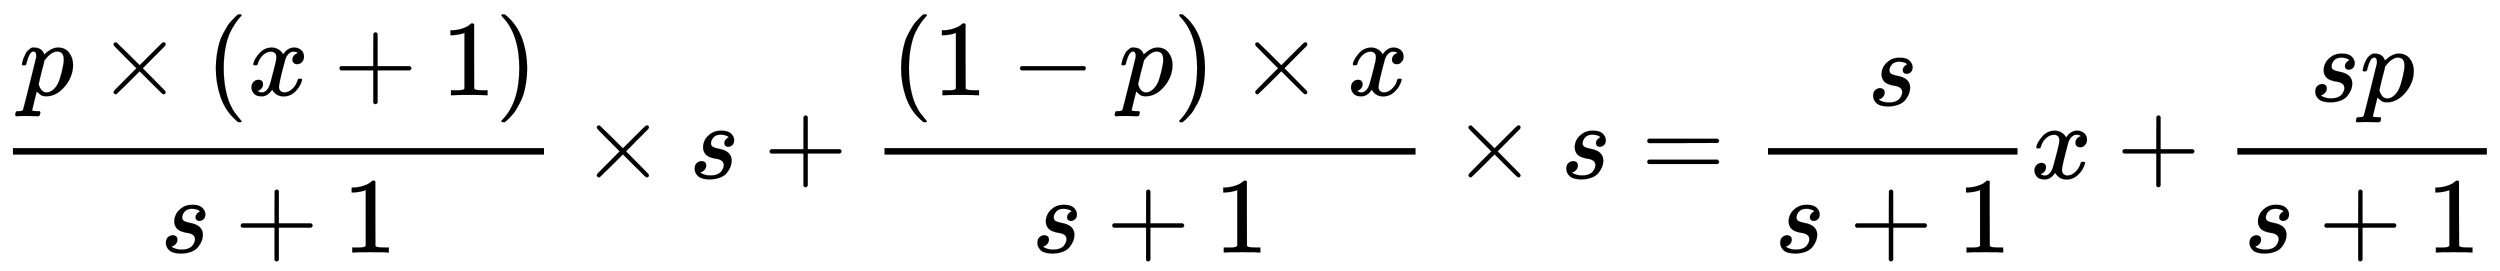
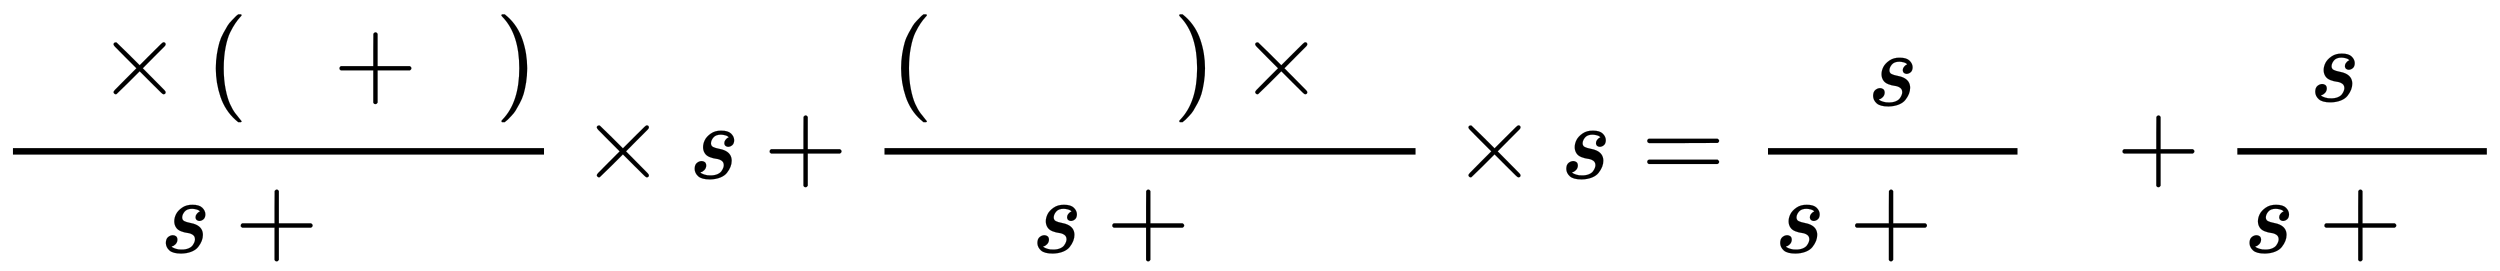
<svg xmlns="http://www.w3.org/2000/svg" xmlns:xlink="http://www.w3.org/1999/xlink" width="53.805ex" height="5.843ex" style="vertical-align: -2.005ex; font-size: 15px;" viewBox="0 -1652.5 23166 2515.6" role="img" focusable="false">
  <defs>
-     <path stroke-width="1" id="E1-MJMATHI-70" d="M23 287Q24 290 25 295T30 317T40 348T55 381T75 411T101 433T134 442Q209 442 230 378L240 387Q302 442 358 442Q423 442 460 395T497 281Q497 173 421 82T249 -10Q227 -10 210 -4Q199 1 187 11T168 28L161 36Q160 35 139 -51T118 -138Q118 -144 126 -145T163 -148H188Q194 -155 194 -157T191 -175Q188 -187 185 -190T172 -194Q170 -194 161 -194T127 -193T65 -192Q-5 -192 -24 -194H-32Q-39 -187 -39 -183Q-37 -156 -26 -148H-6Q28 -147 33 -136Q36 -130 94 103T155 350Q156 355 156 364Q156 405 131 405Q109 405 94 377T71 316T59 280Q57 278 43 278H29Q23 284 23 287ZM178 102Q200 26 252 26Q282 26 310 49T356 107Q374 141 392 215T411 325V331Q411 405 350 405Q339 405 328 402T306 393T286 380T269 365T254 350T243 336T235 326L232 322Q232 321 229 308T218 264T204 212Q178 106 178 102Z" />
    <path stroke-width="1" id="E1-MJMAIN-D7" d="M630 29Q630 9 609 9Q604 9 587 25T493 118L389 222L284 117Q178 13 175 11Q171 9 168 9Q160 9 154 15T147 29Q147 36 161 51T255 146L359 250L255 354Q174 435 161 449T147 471Q147 480 153 485T168 490Q173 490 175 489Q178 487 284 383L389 278L493 382Q570 459 587 475T609 491Q630 491 630 471Q630 464 620 453T522 355L418 250L522 145Q606 61 618 48T630 29Z" />
    <path stroke-width="1" id="E1-MJMAIN-28" d="M94 250Q94 319 104 381T127 488T164 576T202 643T244 695T277 729T302 750H315H319Q333 750 333 741Q333 738 316 720T275 667T226 581T184 443T167 250T184 58T225 -81T274 -167T316 -220T333 -241Q333 -250 318 -250H315H302L274 -226Q180 -141 137 -14T94 250Z" />
-     <path stroke-width="1" id="E1-MJMATHI-78" d="M52 289Q59 331 106 386T222 442Q257 442 286 424T329 379Q371 442 430 442Q467 442 494 420T522 361Q522 332 508 314T481 292T458 288Q439 288 427 299T415 328Q415 374 465 391Q454 404 425 404Q412 404 406 402Q368 386 350 336Q290 115 290 78Q290 50 306 38T341 26Q378 26 414 59T463 140Q466 150 469 151T485 153H489Q504 153 504 145Q504 144 502 134Q486 77 440 33T333 -11Q263 -11 227 52Q186 -10 133 -10H127Q78 -10 57 16T35 71Q35 103 54 123T99 143Q142 143 142 101Q142 81 130 66T107 46T94 41L91 40Q91 39 97 36T113 29T132 26Q168 26 194 71Q203 87 217 139T245 247T261 313Q266 340 266 352Q266 380 251 392T217 404Q177 404 142 372T93 290Q91 281 88 280T72 278H58Q52 284 52 289Z" />
    <path stroke-width="1" id="E1-MJMAIN-2B" d="M56 237T56 250T70 270H369V420L370 570Q380 583 389 583Q402 583 409 568V270H707Q722 262 722 250T707 230H409V-68Q401 -82 391 -82H389H387Q375 -82 369 -68V230H70Q56 237 56 250Z" />
-     <path stroke-width="1" id="E1-MJMAIN-31" d="M213 578L200 573Q186 568 160 563T102 556H83V602H102Q149 604 189 617T245 641T273 663Q275 666 285 666Q294 666 302 660V361L303 61Q310 54 315 52T339 48T401 46H427V0H416Q395 3 257 3Q121 3 100 0H88V46H114Q136 46 152 46T177 47T193 50T201 52T207 57T213 61V578Z" />
    <path stroke-width="1" id="E1-MJMAIN-29" d="M60 749L64 750Q69 750 74 750H86L114 726Q208 641 251 514T294 250Q294 182 284 119T261 12T224 -76T186 -143T145 -194T113 -227T90 -246Q87 -249 86 -250H74Q66 -250 63 -250T58 -247T55 -238Q56 -237 66 -225Q221 -64 221 250T66 725Q56 737 55 738Q55 746 60 749Z" />
    <path stroke-width="1" id="E1-MJMATHI-73" d="M131 289Q131 321 147 354T203 415T300 442Q362 442 390 415T419 355Q419 323 402 308T364 292Q351 292 340 300T328 326Q328 342 337 354T354 372T367 378Q368 378 368 379Q368 382 361 388T336 399T297 405Q249 405 227 379T204 326Q204 301 223 291T278 274T330 259Q396 230 396 163Q396 135 385 107T352 51T289 7T195 -10Q118 -10 86 19T53 87Q53 126 74 143T118 160Q133 160 146 151T160 120Q160 94 142 76T111 58Q109 57 108 57T107 55Q108 52 115 47T146 34T201 27Q237 27 263 38T301 66T318 97T323 122Q323 150 302 164T254 181T195 196T148 231Q131 256 131 289Z" />
-     <path stroke-width="1" id="E1-MJMAIN-2212" d="M84 237T84 250T98 270H679Q694 262 694 250T679 230H98Q84 237 84 250Z" />
    <path stroke-width="1" id="E1-MJMAIN-3D" d="M56 347Q56 360 70 367H707Q722 359 722 347Q722 336 708 328L390 327H72Q56 332 56 347ZM56 153Q56 168 72 173H708Q722 163 722 153Q722 140 707 133H70Q56 140 56 153Z" />
  </defs>
  <g stroke="currentColor" fill="currentColor" stroke-width="0" transform="matrix(1 0 0 -1 0 0)">
    <g transform="translate(120,0)">
      <rect stroke="none" width="4921" height="60" x="0" y="220" />
      <g transform="translate(60,770)">
        <use xlink:href="#E1-MJMATHI-70" x="0" y="0" />
        <use xlink:href="#E1-MJMAIN-D7" x="725" y="0" />
        <use xlink:href="#E1-MJMAIN-28" x="1726" y="0" />
        <use xlink:href="#E1-MJMATHI-78" x="2115" y="0" />
        <use xlink:href="#E1-MJMAIN-2B" x="2910" y="0" />
        <use xlink:href="#E1-MJMAIN-31" x="3911" y="0" />
        <use xlink:href="#E1-MJMAIN-29" x="4411" y="0" />
      </g>
      <g transform="translate(1364,-687)">
        <use xlink:href="#E1-MJMATHI-73" x="0" y="0" />
        <use xlink:href="#E1-MJMAIN-2B" x="691" y="0" />
        <use xlink:href="#E1-MJMAIN-31" x="1692" y="0" />
      </g>
    </g>
    <use xlink:href="#E1-MJMAIN-D7" x="5383" y="0" />
    <use xlink:href="#E1-MJMATHI-73" x="6384" y="0" />
    <use xlink:href="#E1-MJMAIN-2B" x="7076" y="0" />
    <g transform="translate(7854,0)">
      <g transform="translate(342,0)">
        <rect stroke="none" width="4921" height="60" x="0" y="220" />
        <g transform="translate(60,770)">
          <use xlink:href="#E1-MJMAIN-28" x="0" y="0" />
          <use xlink:href="#E1-MJMAIN-31" x="389" y="0" />
          <use xlink:href="#E1-MJMAIN-2212" x="1112" y="0" />
          <use xlink:href="#E1-MJMATHI-70" x="2112" y="0" />
          <use xlink:href="#E1-MJMAIN-29" x="2616" y="0" />
          <use xlink:href="#E1-MJMAIN-D7" x="3228" y="0" />
          <use xlink:href="#E1-MJMATHI-78" x="4228" y="0" />
        </g>
        <g transform="translate(1364,-687)">
          <use xlink:href="#E1-MJMATHI-73" x="0" y="0" />
          <use xlink:href="#E1-MJMAIN-2B" x="691" y="0" />
          <use xlink:href="#E1-MJMAIN-31" x="1692" y="0" />
        </g>
      </g>
    </g>
    <use xlink:href="#E1-MJMAIN-D7" x="13460" y="0" />
    <use xlink:href="#E1-MJMATHI-73" x="14461" y="0" />
    <use xlink:href="#E1-MJMAIN-3D" x="15208" y="0" />
    <g transform="translate(15986,0)">
      <g transform="translate(397,0)">
        <rect stroke="none" width="2312" height="60" x="0" y="220" />
        <use xlink:href="#E1-MJMATHI-73" x="921" y="676" />
        <g transform="translate(60,-687)">
          <use xlink:href="#E1-MJMATHI-73" x="0" y="0" />
          <use xlink:href="#E1-MJMAIN-2B" x="691" y="0" />
          <use xlink:href="#E1-MJMAIN-31" x="1692" y="0" />
        </g>
      </g>
    </g>
    <use xlink:href="#E1-MJMATHI-78" x="18817" y="0" />
    <use xlink:href="#E1-MJMAIN-2B" x="19612" y="0" />
    <g transform="translate(20390,0)">
      <g transform="translate(342,0)">
        <rect stroke="none" width="2312" height="60" x="0" y="220" />
        <g transform="translate(669,714)">
          <use xlink:href="#E1-MJMATHI-73" x="0" y="0" />
          <use xlink:href="#E1-MJMATHI-70" x="469" y="0" />
        </g>
        <g transform="translate(60,-687)">
          <use xlink:href="#E1-MJMATHI-73" x="0" y="0" />
          <use xlink:href="#E1-MJMAIN-2B" x="691" y="0" />
          <use xlink:href="#E1-MJMAIN-31" x="1692" y="0" />
        </g>
      </g>
    </g>
  </g>
</svg>